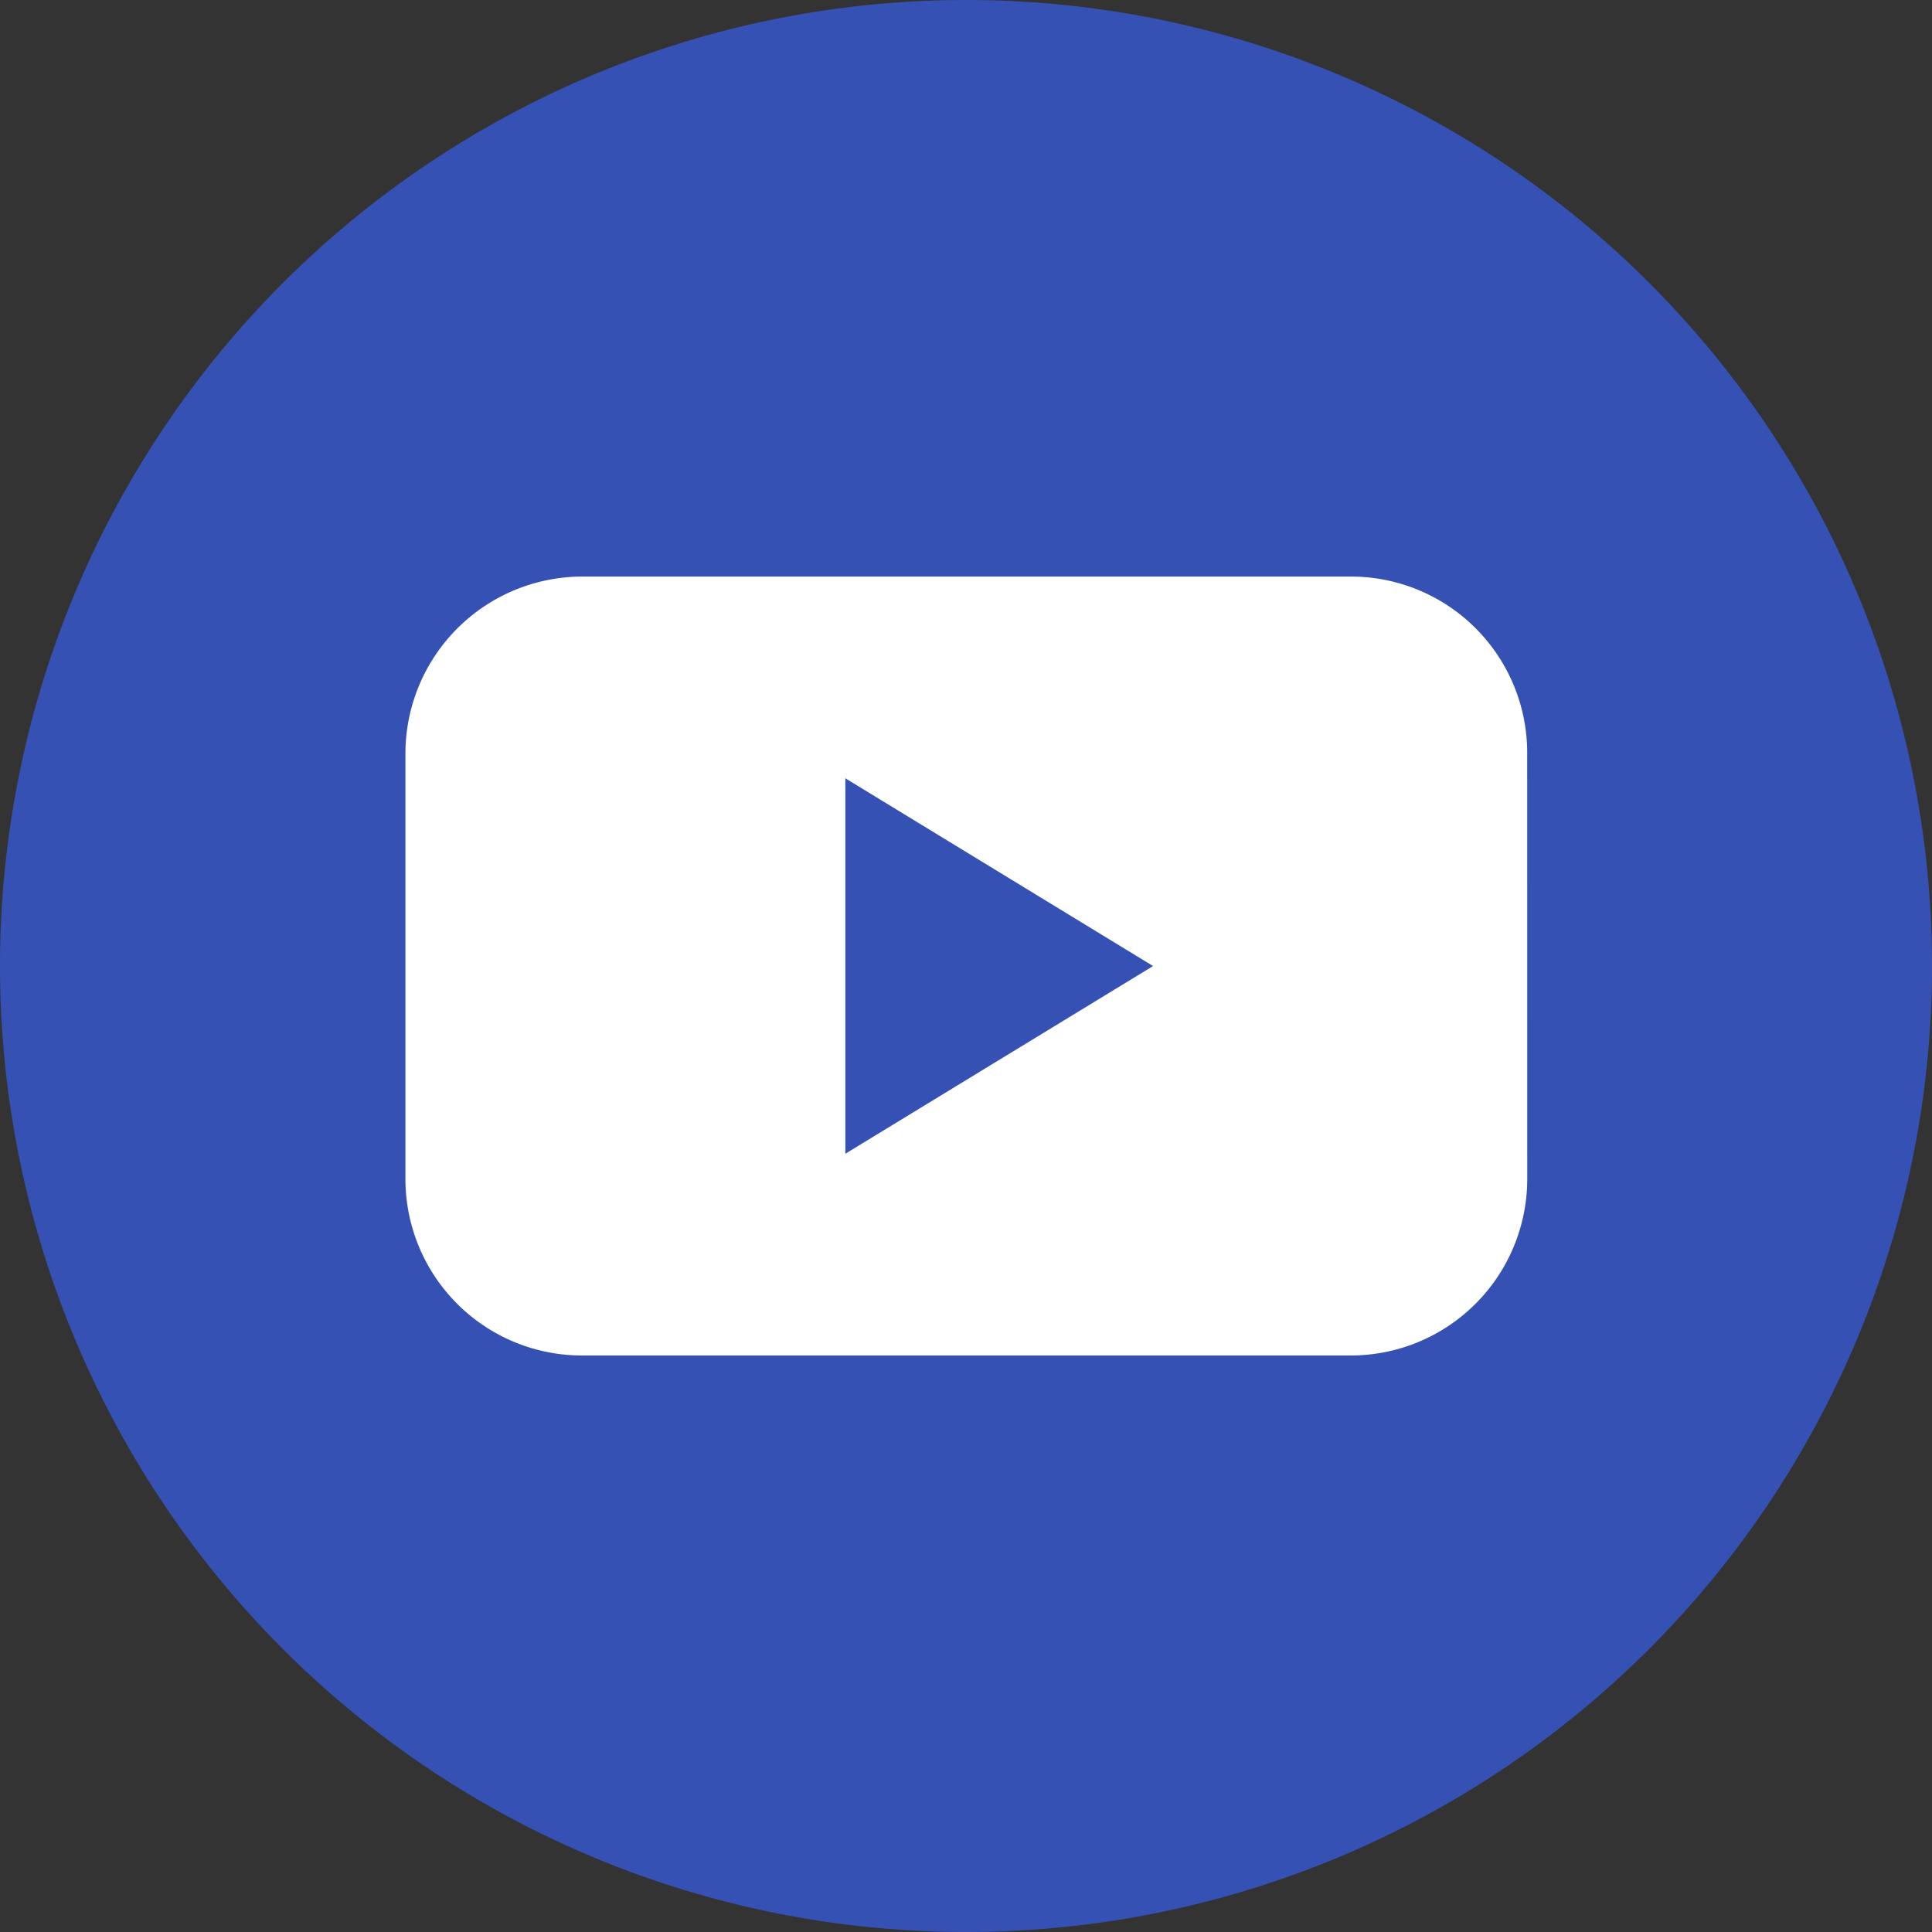
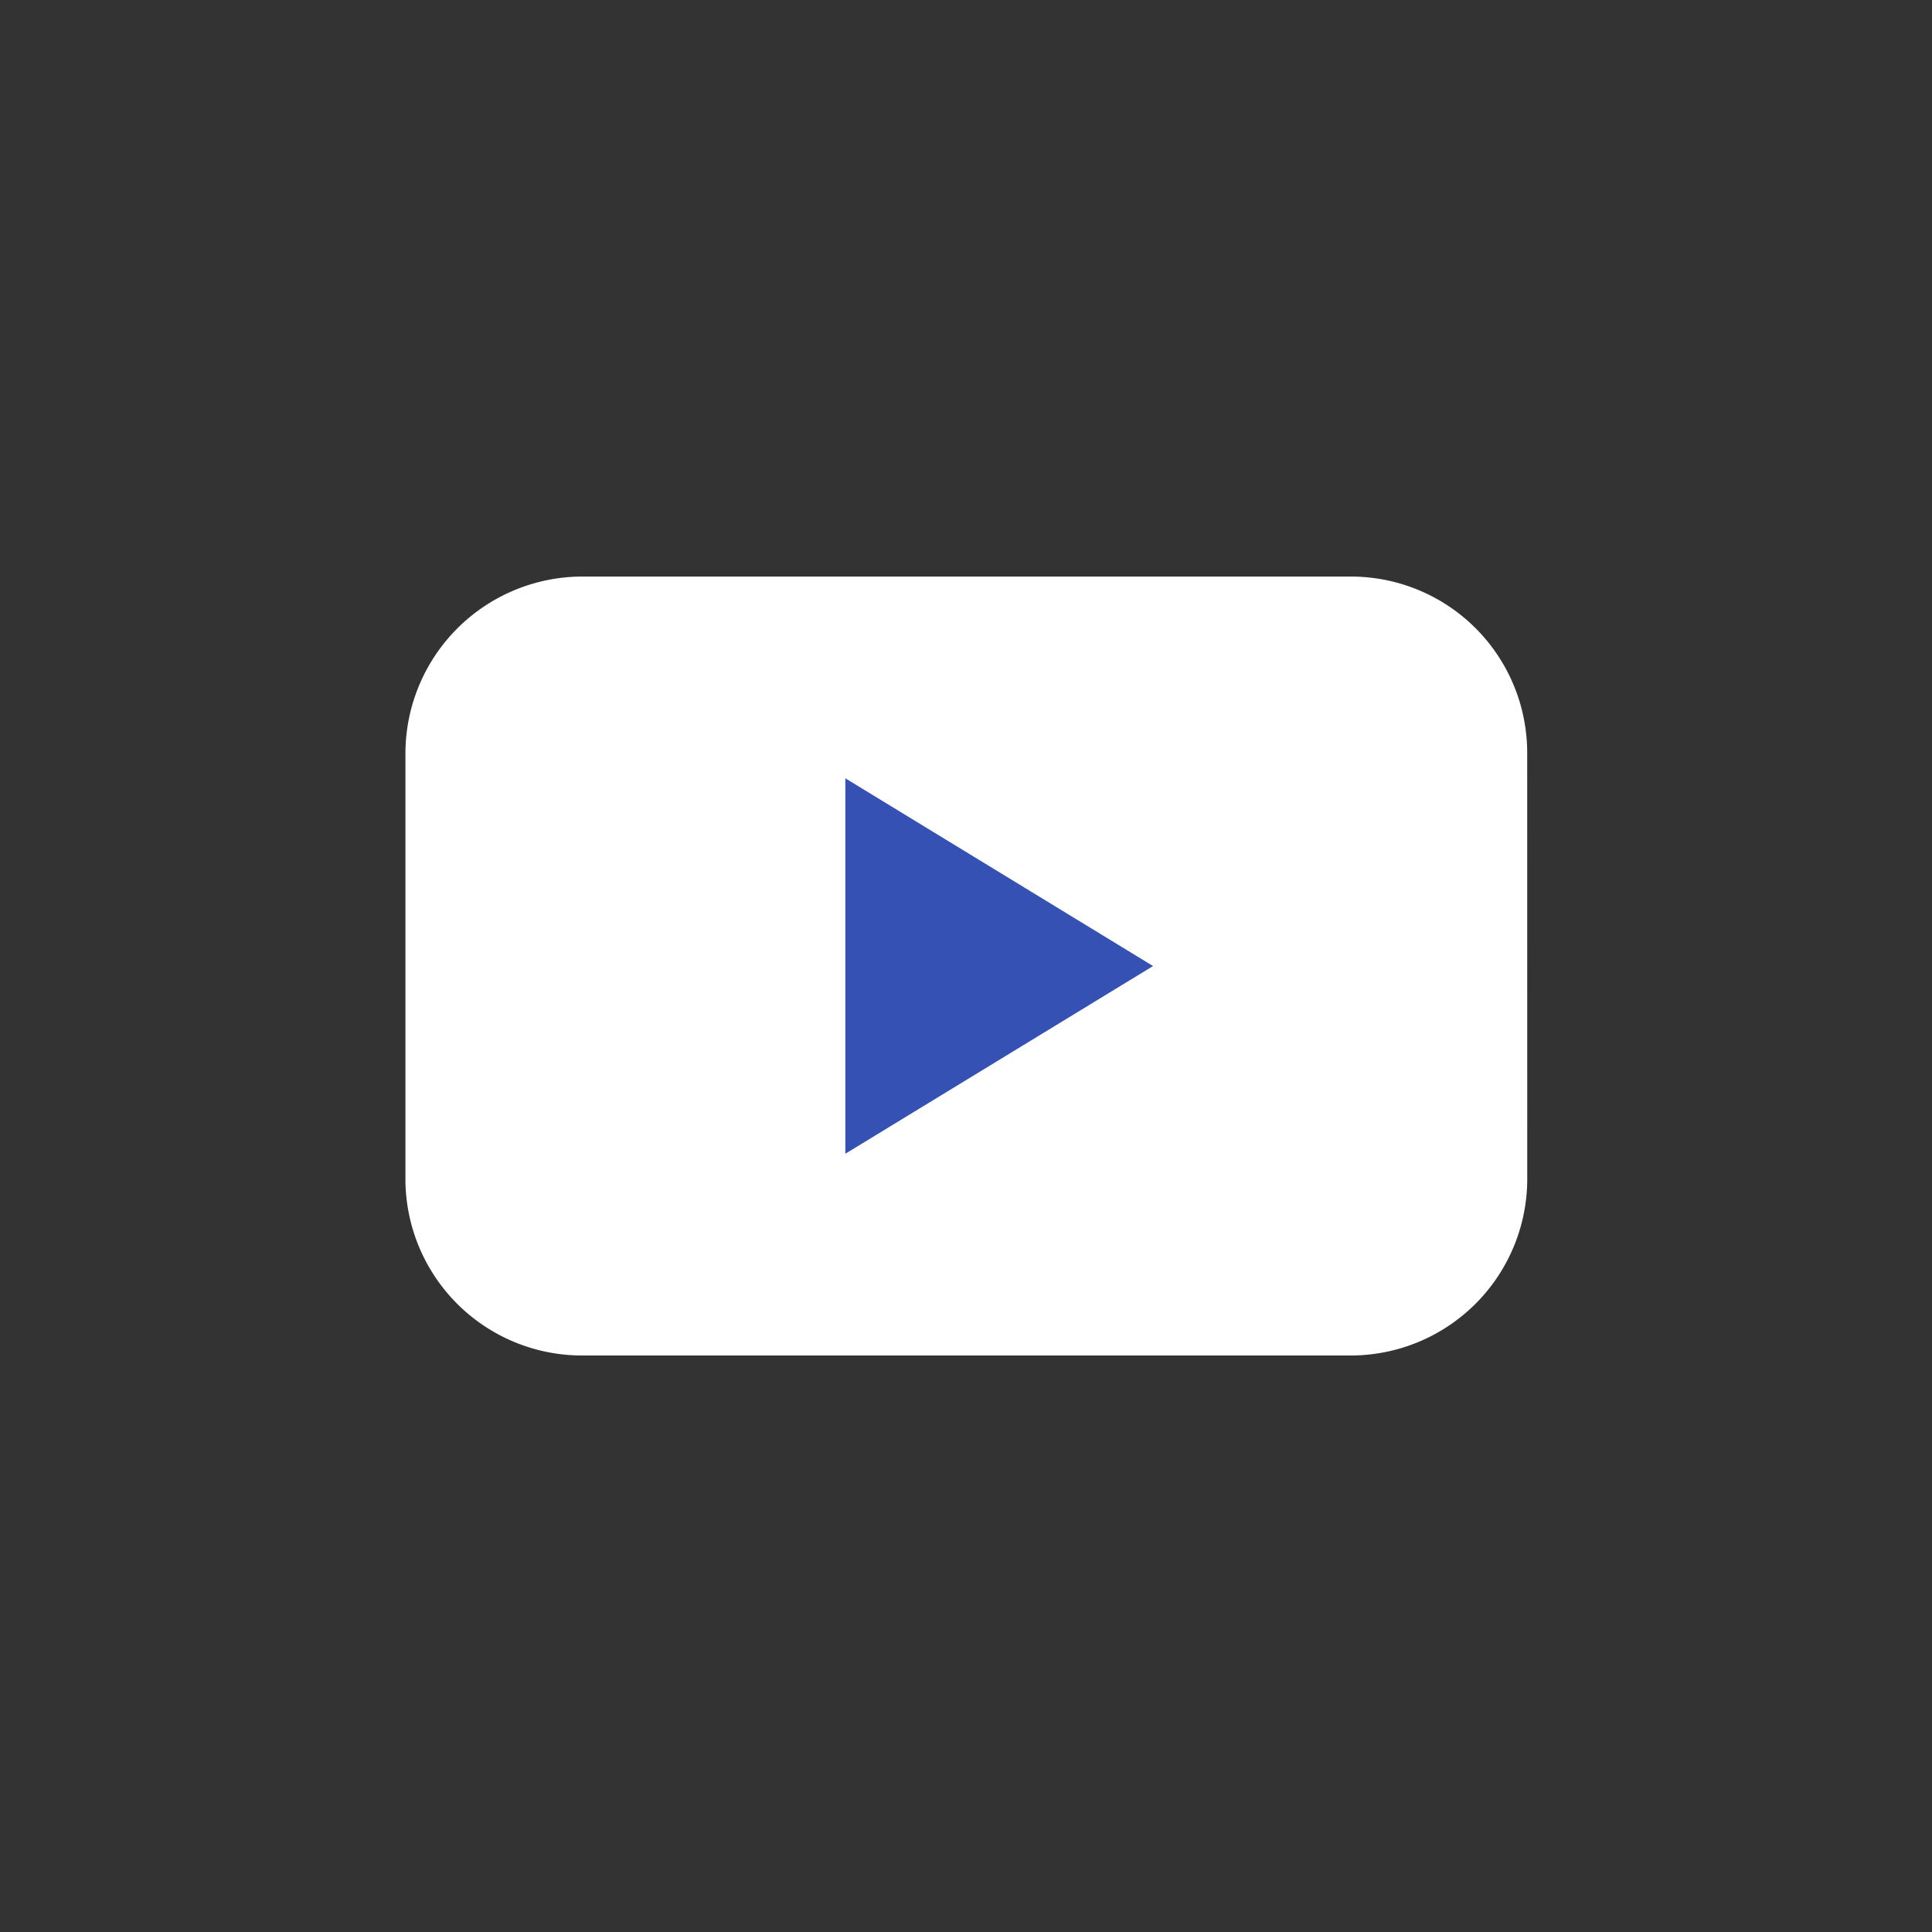
<svg xmlns="http://www.w3.org/2000/svg" width="40" height="40">
  <rect width="100%" height="100%" fill="#333333" stroke="none" />
-   <path data-name="パス 226" d="M20 0a20 20 0 1020 20A19.993 19.993 0 0020 0" fill="#3551b4" />
  <path data-name="パス 227" d="M31.62 24.416a3.656 3.656 0 01-3.648 3.648H12.044a3.656 3.656 0 01-3.65-3.648v-8.817a3.667 3.667 0 013.65-3.662h15.927a3.65 3.65 0 013.648 3.662z" fill="#fff" />
  <path d="M17.502 23.887l6.371-3.886-6.371-3.887z" fill="#3551b4" />
</svg>